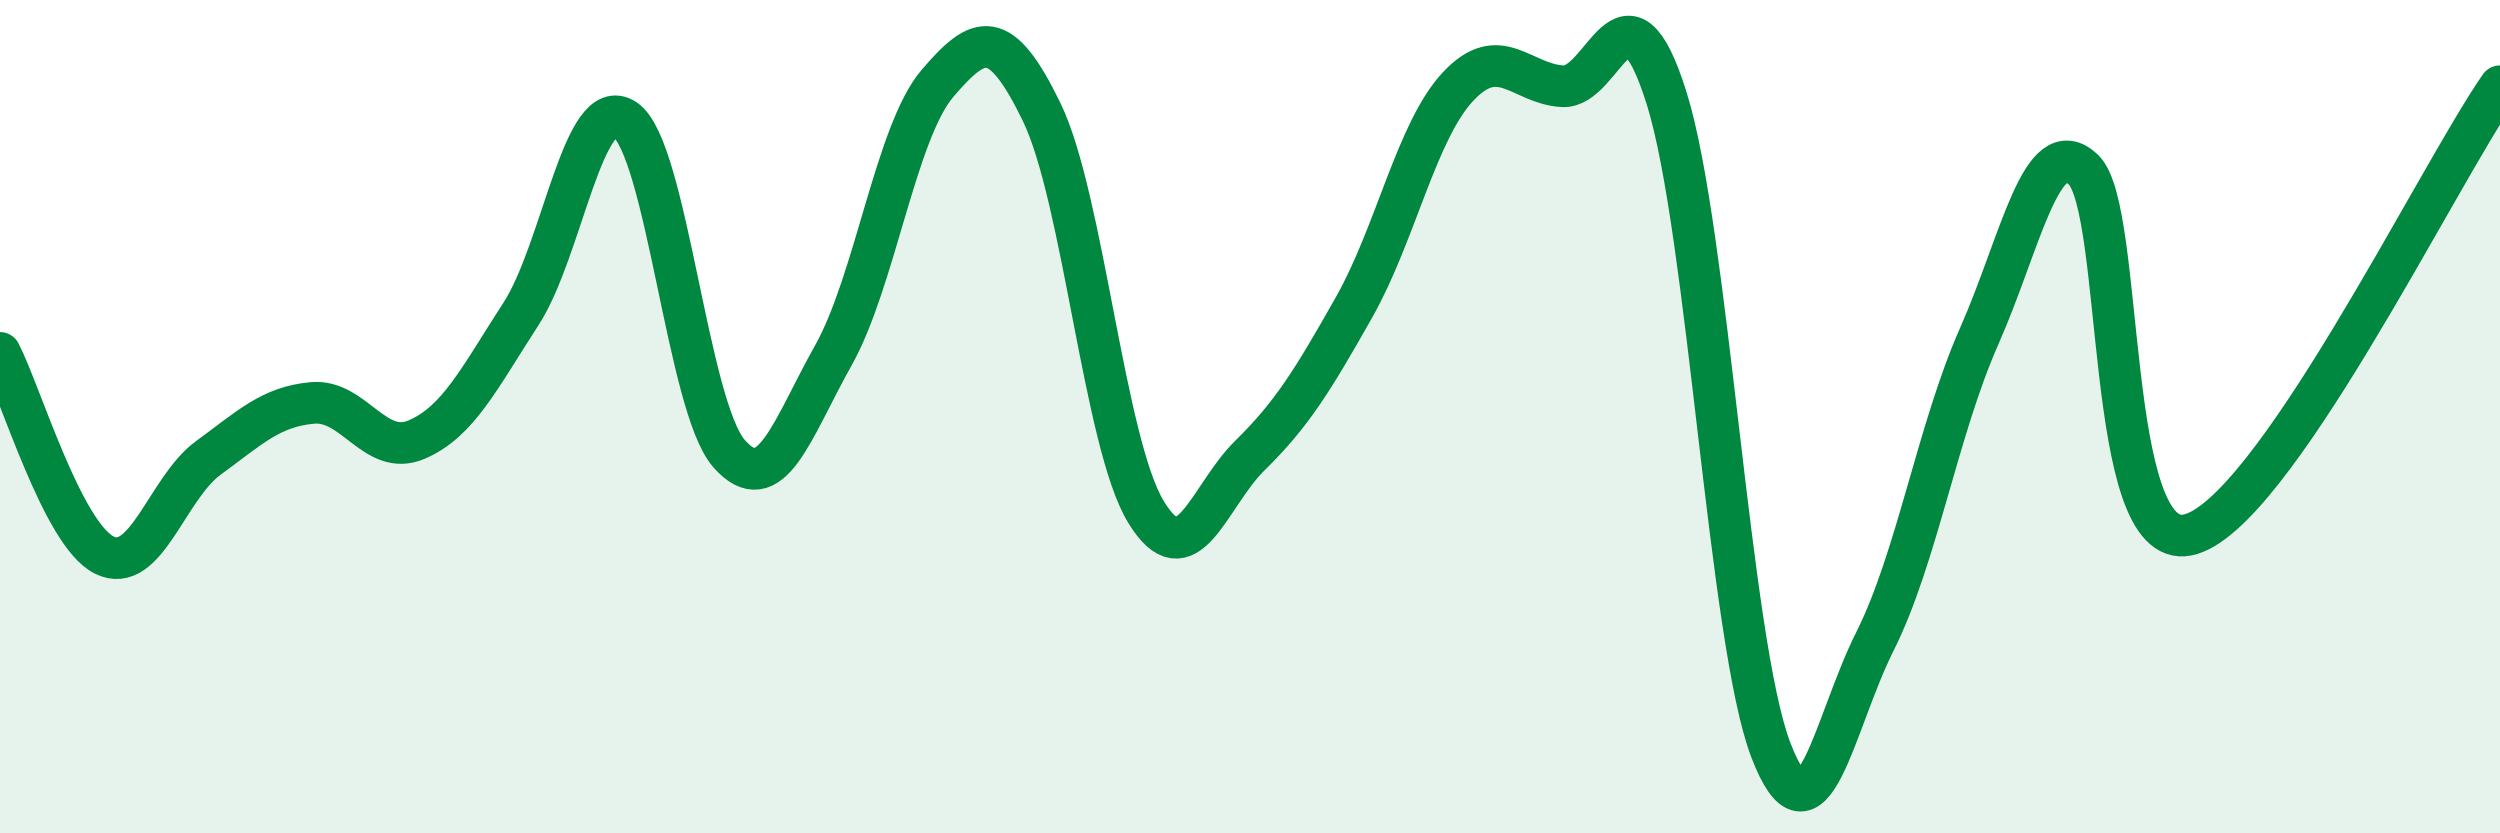
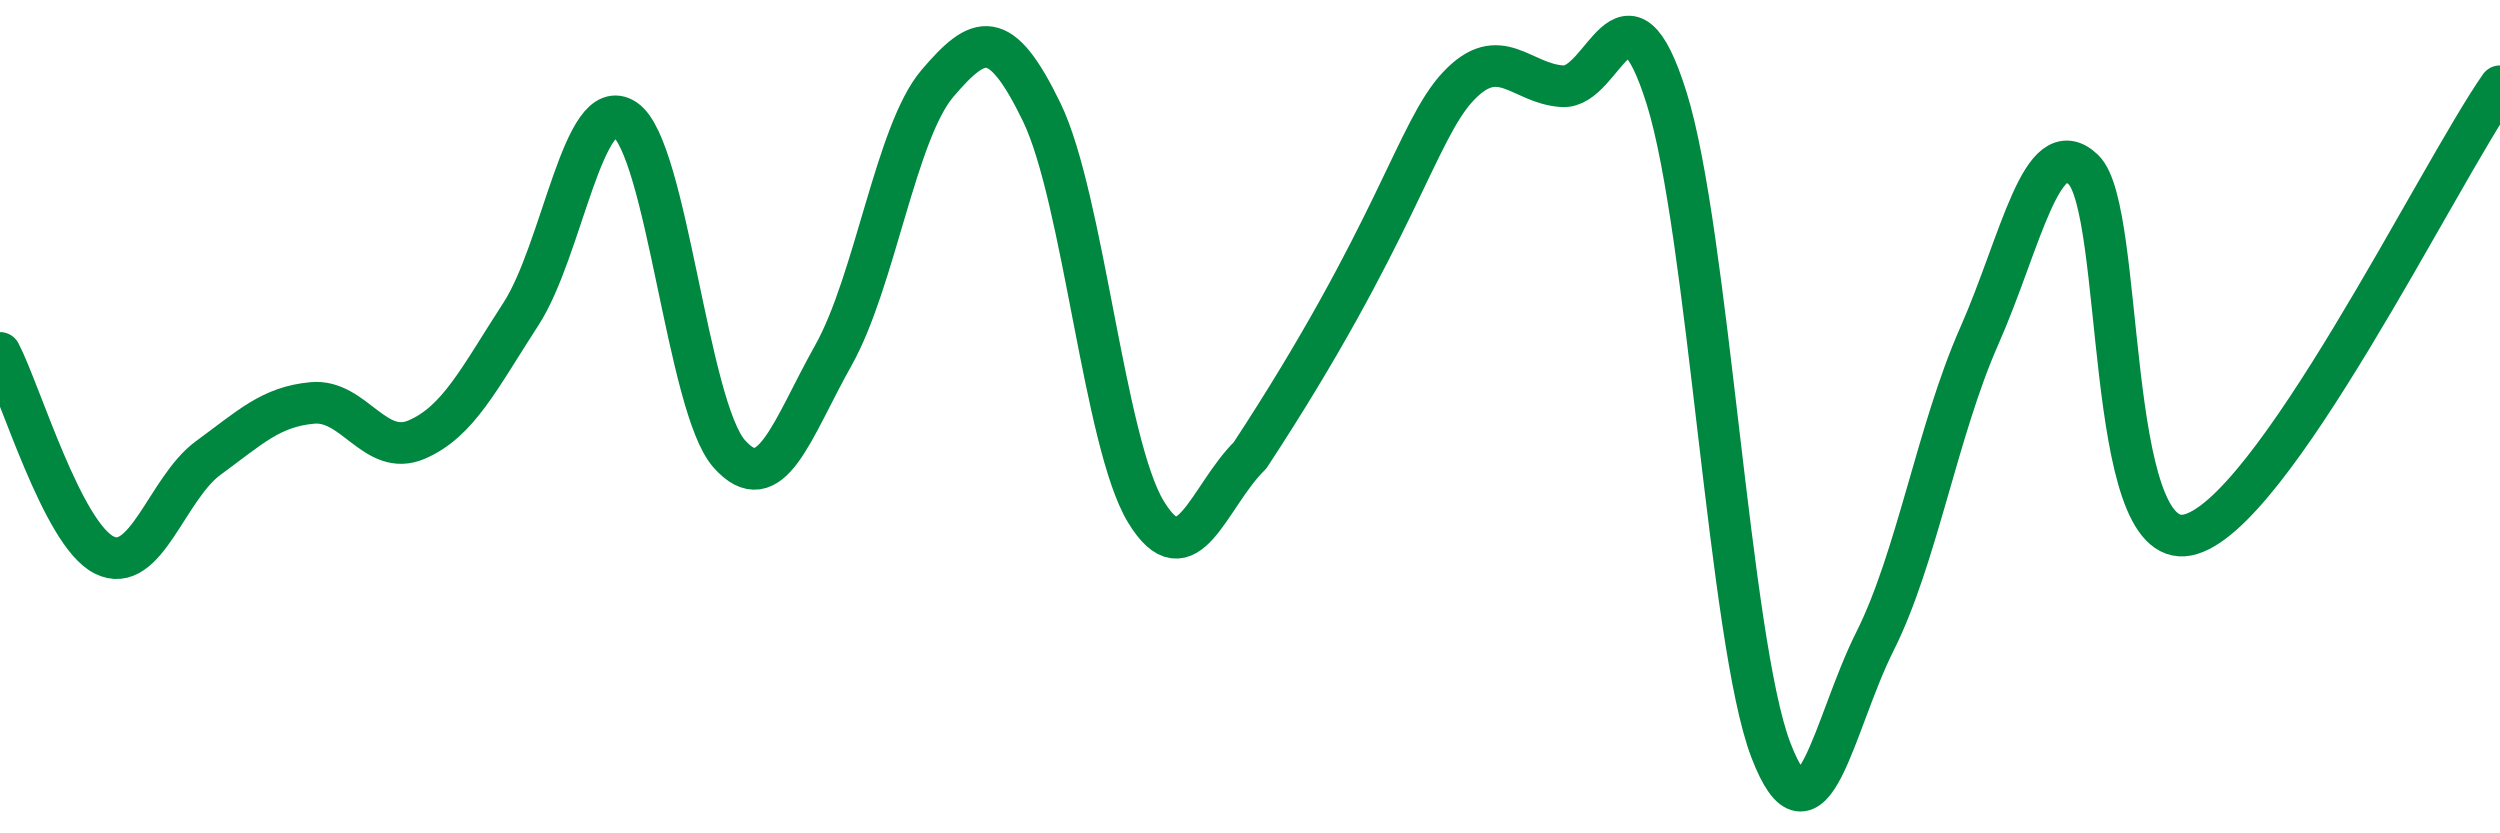
<svg xmlns="http://www.w3.org/2000/svg" width="60" height="20" viewBox="0 0 60 20">
-   <path d="M 0,8.47 C 0.5,9.44 1.5,12.82 2.5,13.32 C 3.5,13.82 4,11.72 5,10.99 C 6,10.26 6.5,9.76 7.5,9.67 C 8.5,9.58 9,10.98 10,10.55 C 11,10.12 11.5,9.08 12.5,7.54 C 13.5,6 14,2.2 15,2.87 C 16,3.54 16.5,9.76 17.5,10.89 C 18.5,12.02 19,10.31 20,8.53 C 21,6.75 21.5,3.17 22.5,2 C 23.5,0.83 24,0.63 25,2.69 C 26,4.75 26.5,10.63 27.5,12.28 C 28.5,13.93 29,11.91 30,10.93 C 31,9.95 31.5,9.14 32.5,7.37 C 33.5,5.6 34,3.13 35,2.07 C 36,1.01 36.5,2.01 37.5,2.07 C 38.5,2.13 39,-0.83 40,2.36 C 41,5.55 41.5,15.39 42.5,18 C 43.5,20.61 44,17.38 45,15.39 C 46,13.4 46.5,10.33 47.5,8.07 C 48.5,5.81 49,3.12 50,4.07 C 51,5.02 50.5,13.24 52.5,12.84 C 54.5,12.44 58.5,4.22 60,2.07L60 20L0 20Z" fill="#008740" opacity="0.1" stroke-linecap="round" stroke-linejoin="round" />
-   <path d="M 0,8.47 C 0.5,9.44 1.5,12.82 2.5,13.32 C 3.5,13.82 4,11.72 5,10.99 C 6,10.26 6.5,9.76 7.5,9.67 C 8.5,9.58 9,10.98 10,10.55 C 11,10.12 11.5,9.08 12.5,7.54 C 13.5,6 14,2.2 15,2.87 C 16,3.54 16.5,9.76 17.5,10.89 C 18.5,12.02 19,10.31 20,8.53 C 21,6.75 21.5,3.17 22.5,2 C 23.5,0.83 24,0.63 25,2.69 C 26,4.75 26.5,10.63 27.5,12.28 C 28.5,13.93 29,11.91 30,10.93 C 31,9.95 31.5,9.14 32.5,7.37 C 33.5,5.6 34,3.13 35,2.07 C 36,1.01 36.5,2.01 37.5,2.07 C 38.5,2.13 39,-0.83 40,2.36 C 41,5.55 41.5,15.39 42.5,18 C 43.5,20.61 44,17.38 45,15.39 C 46,13.4 46.5,10.33 47.5,8.07 C 48.5,5.81 49,3.12 50,4.07 C 51,5.02 50.5,13.24 52.5,12.84 C 54.5,12.44 58.5,4.22 60,2.07" stroke="#008740" stroke-width="1" fill="none" stroke-linecap="round" stroke-linejoin="round" />
+   <path d="M 0,8.47 C 0.5,9.44 1.5,12.82 2.5,13.32 C 3.5,13.82 4,11.72 5,10.99 C 6,10.26 6.5,9.76 7.5,9.67 C 8.5,9.58 9,10.98 10,10.55 C 11,10.12 11.5,9.08 12.5,7.54 C 13.5,6 14,2.2 15,2.87 C 16,3.54 16.5,9.76 17.5,10.89 C 18.5,12.02 19,10.31 20,8.53 C 21,6.75 21.5,3.17 22.5,2 C 23.5,0.83 24,0.63 25,2.69 C 26,4.75 26.5,10.63 27.5,12.28 C 28.5,13.93 29,11.91 30,10.93 C 33.5,5.6 34,3.13 35,2.07 C 36,1.01 36.5,2.01 37.5,2.07 C 38.5,2.13 39,-0.83 40,2.36 C 41,5.55 41.5,15.39 42.5,18 C 43.5,20.61 44,17.38 45,15.39 C 46,13.4 46.5,10.33 47.5,8.07 C 48.5,5.81 49,3.12 50,4.07 C 51,5.02 50.5,13.24 52.5,12.84 C 54.5,12.44 58.5,4.22 60,2.07" stroke="#008740" stroke-width="1" fill="none" stroke-linecap="round" stroke-linejoin="round" />
</svg>